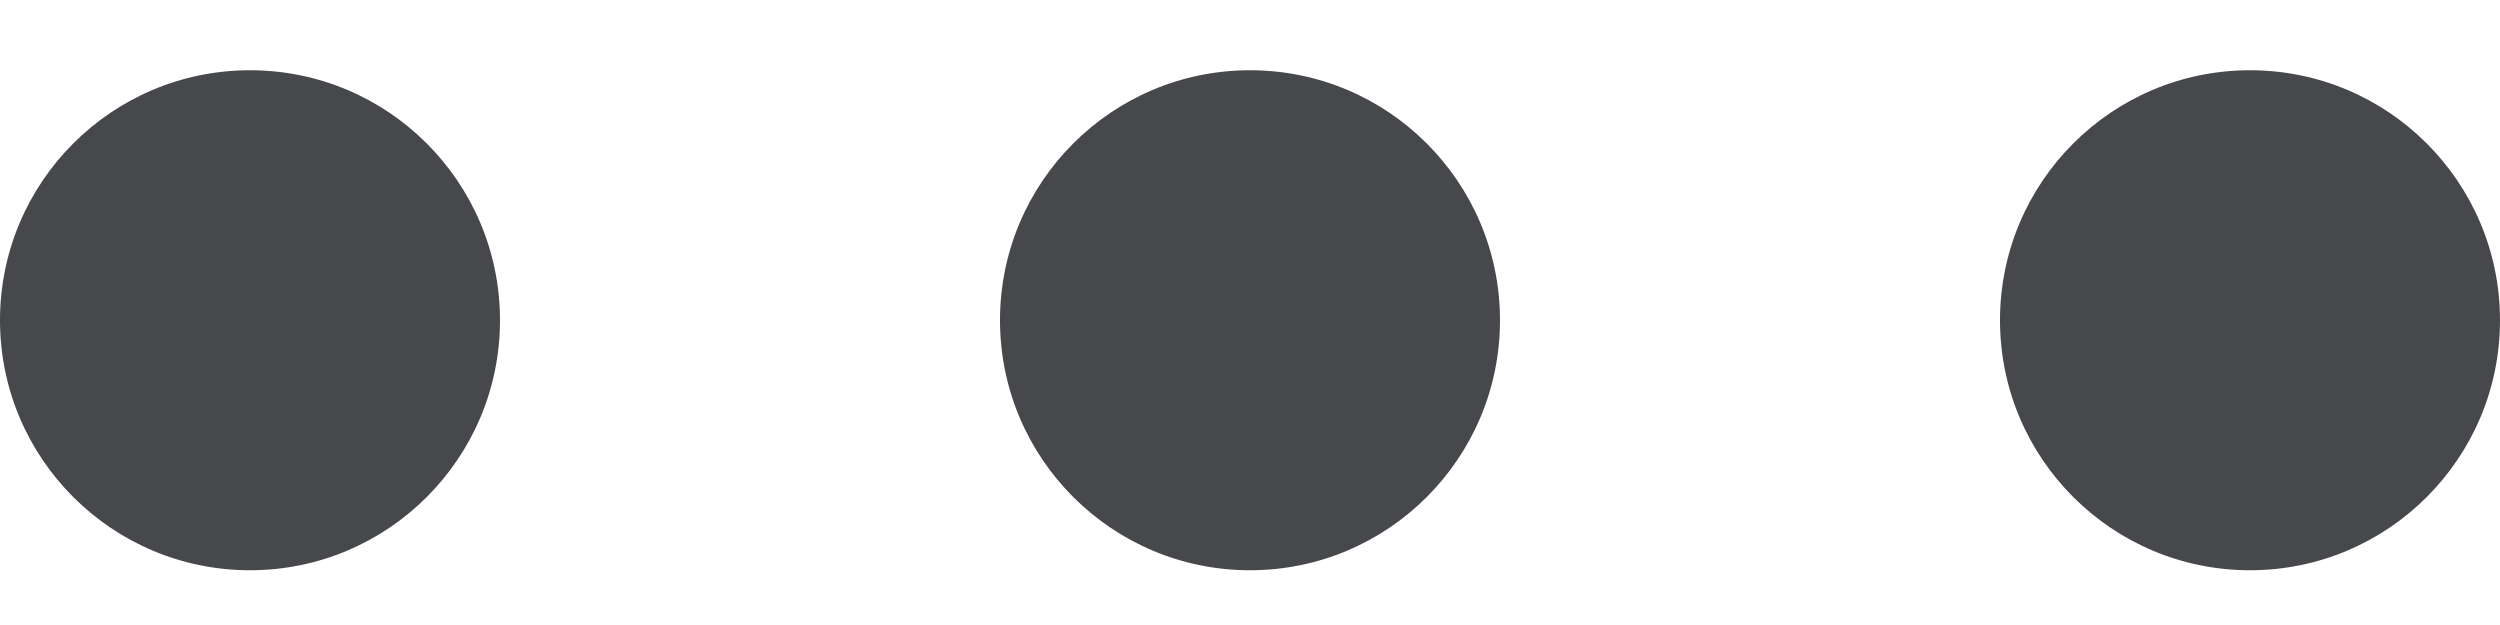
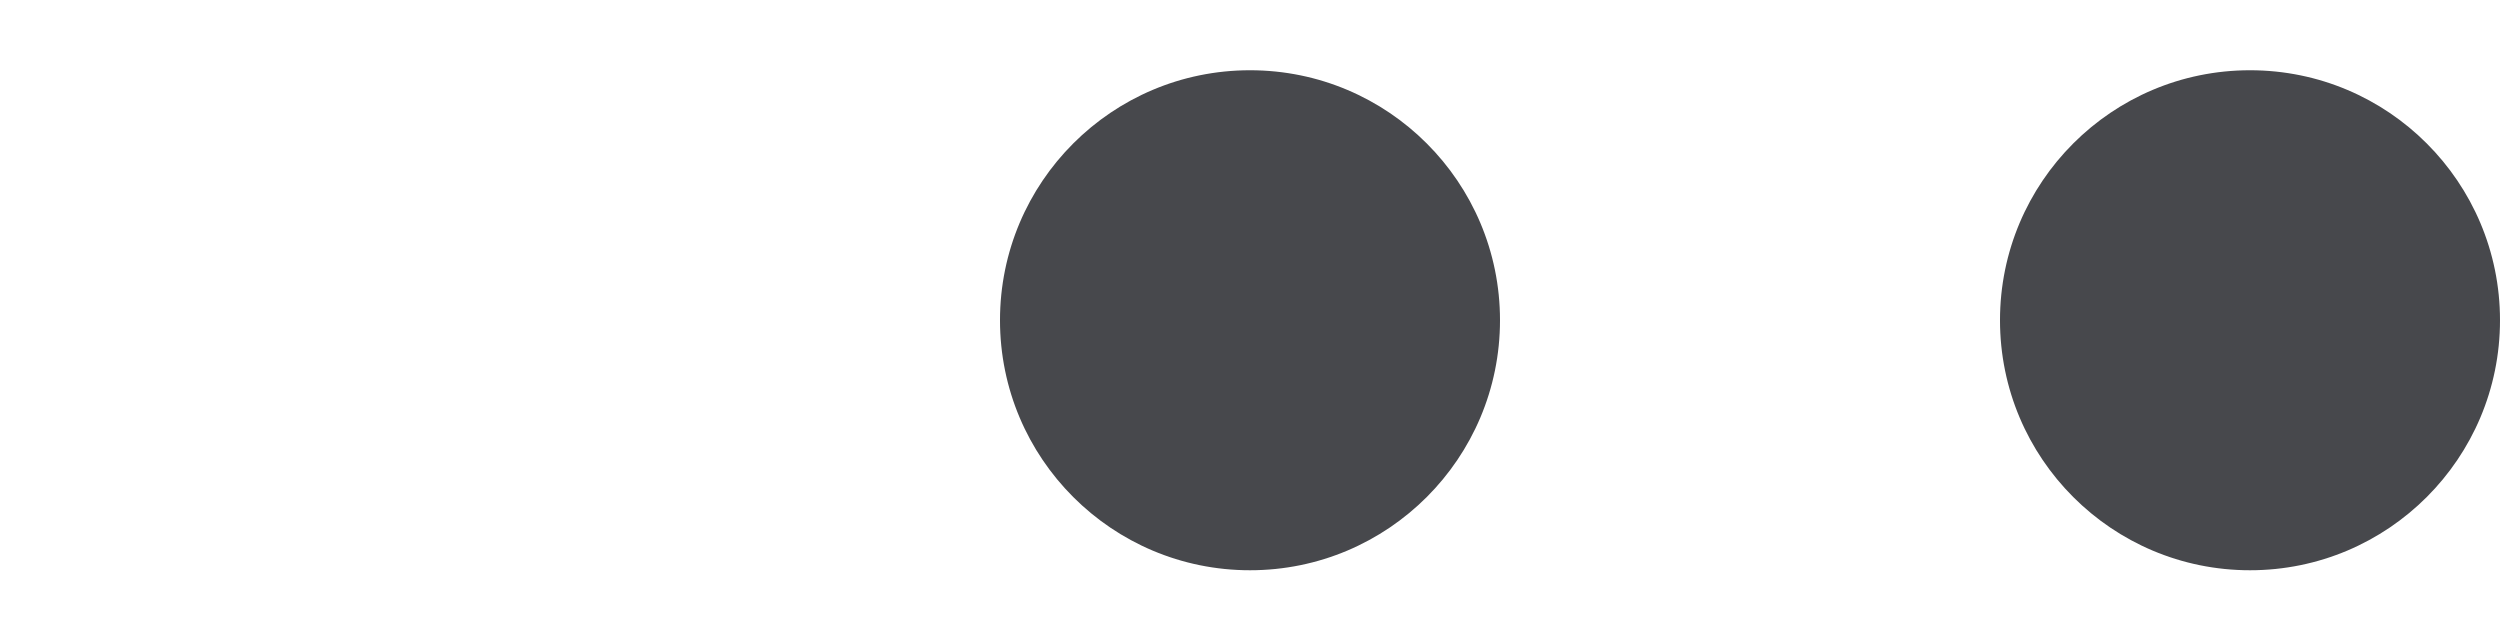
<svg xmlns="http://www.w3.org/2000/svg" width="20" height="5" viewBox="0 0 20 5" fill="none">
  <g id="Group 863">
-     <circle id="Ellipse 54" cx="2" cy="2.562" r="2" fill="#47484C" />
    <circle id="Ellipse 55" cx="10" cy="2.562" r="2" fill="#47484C" />
    <circle id="Ellipse 56" cx="18" cy="2.562" r="2" fill="#47484C" />
  </g>
</svg>